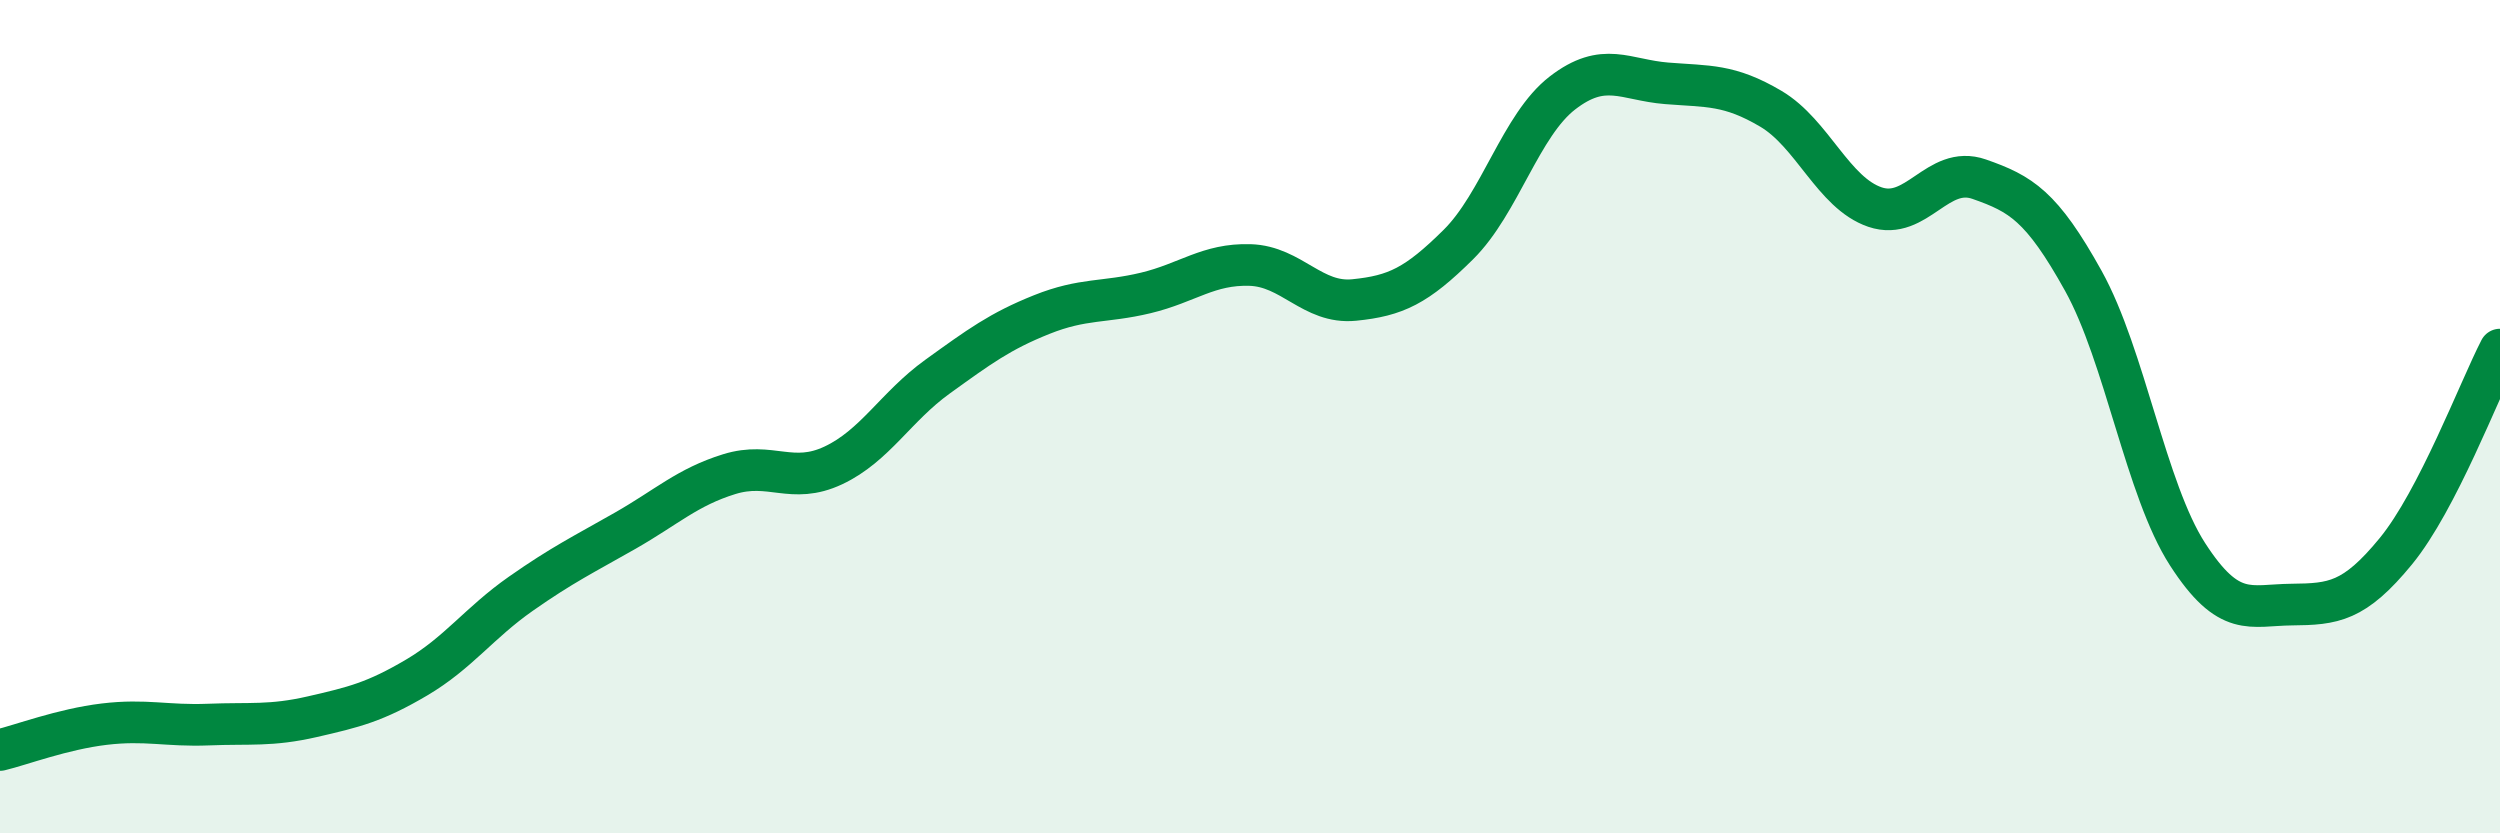
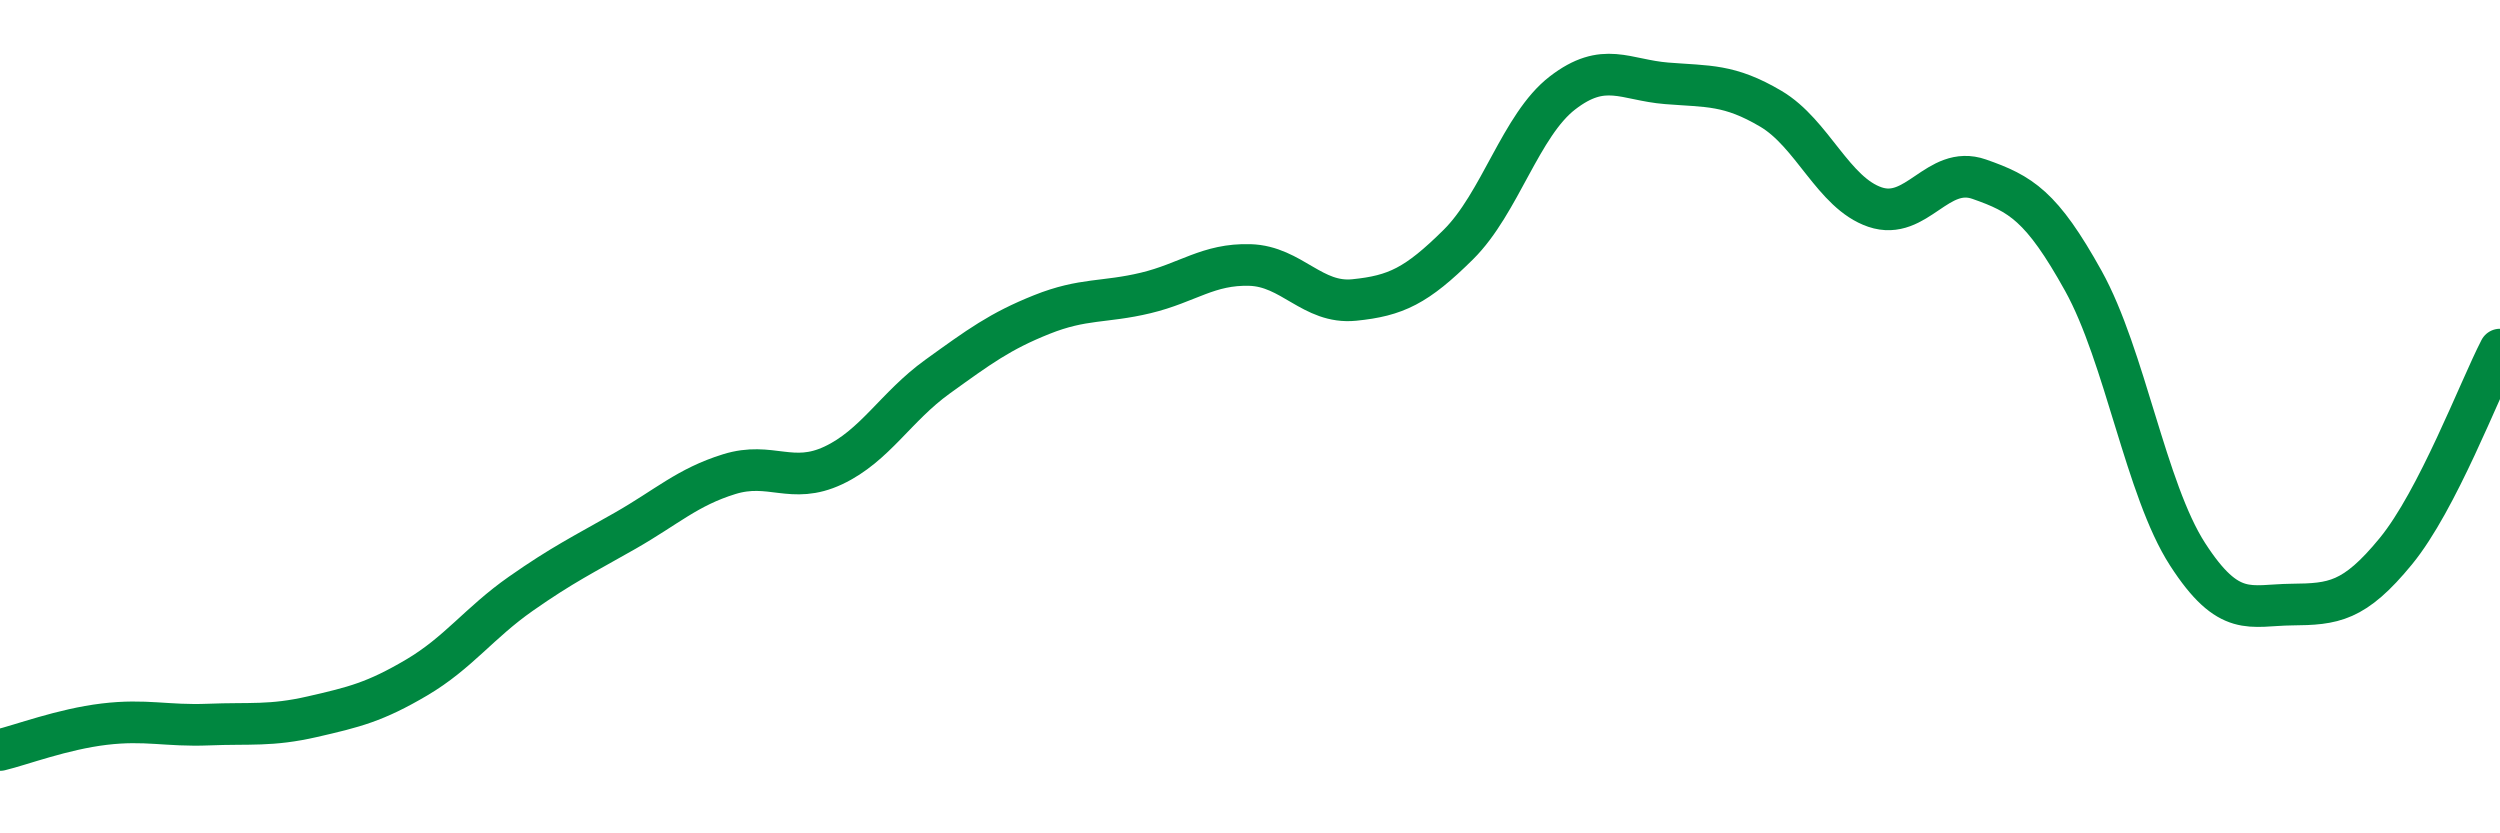
<svg xmlns="http://www.w3.org/2000/svg" width="60" height="20" viewBox="0 0 60 20">
-   <path d="M 0,18 C 0.5,17.88 1.5,17.5 2.5,17.38 C 3.5,17.26 4,17.43 5,17.39 C 6,17.35 6.5,17.43 7.5,17.2 C 8.5,16.97 9,16.85 10,16.26 C 11,15.67 11.5,14.95 12.5,14.25 C 13.5,13.55 14,13.31 15,12.74 C 16,12.17 16.5,11.69 17.5,11.38 C 18.5,11.07 19,11.64 20,11.17 C 21,10.7 21.5,9.76 22.5,9.04 C 23.5,8.32 24,7.95 25,7.55 C 26,7.15 26.5,7.27 27.5,7.03 C 28.5,6.79 29,6.33 30,6.36 C 31,6.39 31.5,7.3 32.5,7.2 C 33.5,7.1 34,6.86 35,5.87 C 36,4.88 36.5,3 37.5,2.23 C 38.5,1.46 39,1.92 40,2 C 41,2.08 41.5,2.02 42.5,2.61 C 43.5,3.2 44,4.63 45,4.97 C 46,5.31 46.5,3.95 47.5,4.3 C 48.5,4.65 49,4.94 50,6.74 C 51,8.54 51.5,11.75 52.5,13.3 C 53.5,14.85 54,14.52 55,14.51 C 56,14.5 56.5,14.45 57.5,13.23 C 58.5,12.01 59.5,9.36 60,8.39L60 20L0 20Z" fill="#008740" opacity="0.1" stroke-linecap="round" stroke-linejoin="round" />
  <path d="M 0,18 C 0.5,17.88 1.5,17.5 2.5,17.38 C 3.5,17.26 4,17.43 5,17.39 C 6,17.35 6.5,17.43 7.5,17.2 C 8.5,16.97 9,16.85 10,16.26 C 11,15.67 11.5,14.95 12.5,14.25 C 13.5,13.55 14,13.31 15,12.74 C 16,12.17 16.5,11.69 17.5,11.38 C 18.5,11.07 19,11.64 20,11.17 C 21,10.7 21.5,9.76 22.5,9.04 C 23.5,8.32 24,7.95 25,7.55 C 26,7.15 26.5,7.27 27.5,7.03 C 28.5,6.79 29,6.33 30,6.36 C 31,6.39 31.5,7.3 32.5,7.2 C 33.5,7.1 34,6.86 35,5.87 C 36,4.88 36.5,3 37.5,2.23 C 38.5,1.46 39,1.92 40,2 C 41,2.08 41.5,2.02 42.5,2.61 C 43.5,3.2 44,4.63 45,4.97 C 46,5.31 46.5,3.95 47.5,4.3 C 48.5,4.65 49,4.94 50,6.74 C 51,8.54 51.5,11.75 52.5,13.3 C 53.5,14.85 54,14.52 55,14.51 C 56,14.5 56.5,14.45 57.5,13.23 C 58.5,12.01 59.5,9.36 60,8.39" stroke="#008740" stroke-width="1" fill="none" stroke-linecap="round" stroke-linejoin="round" />
</svg>